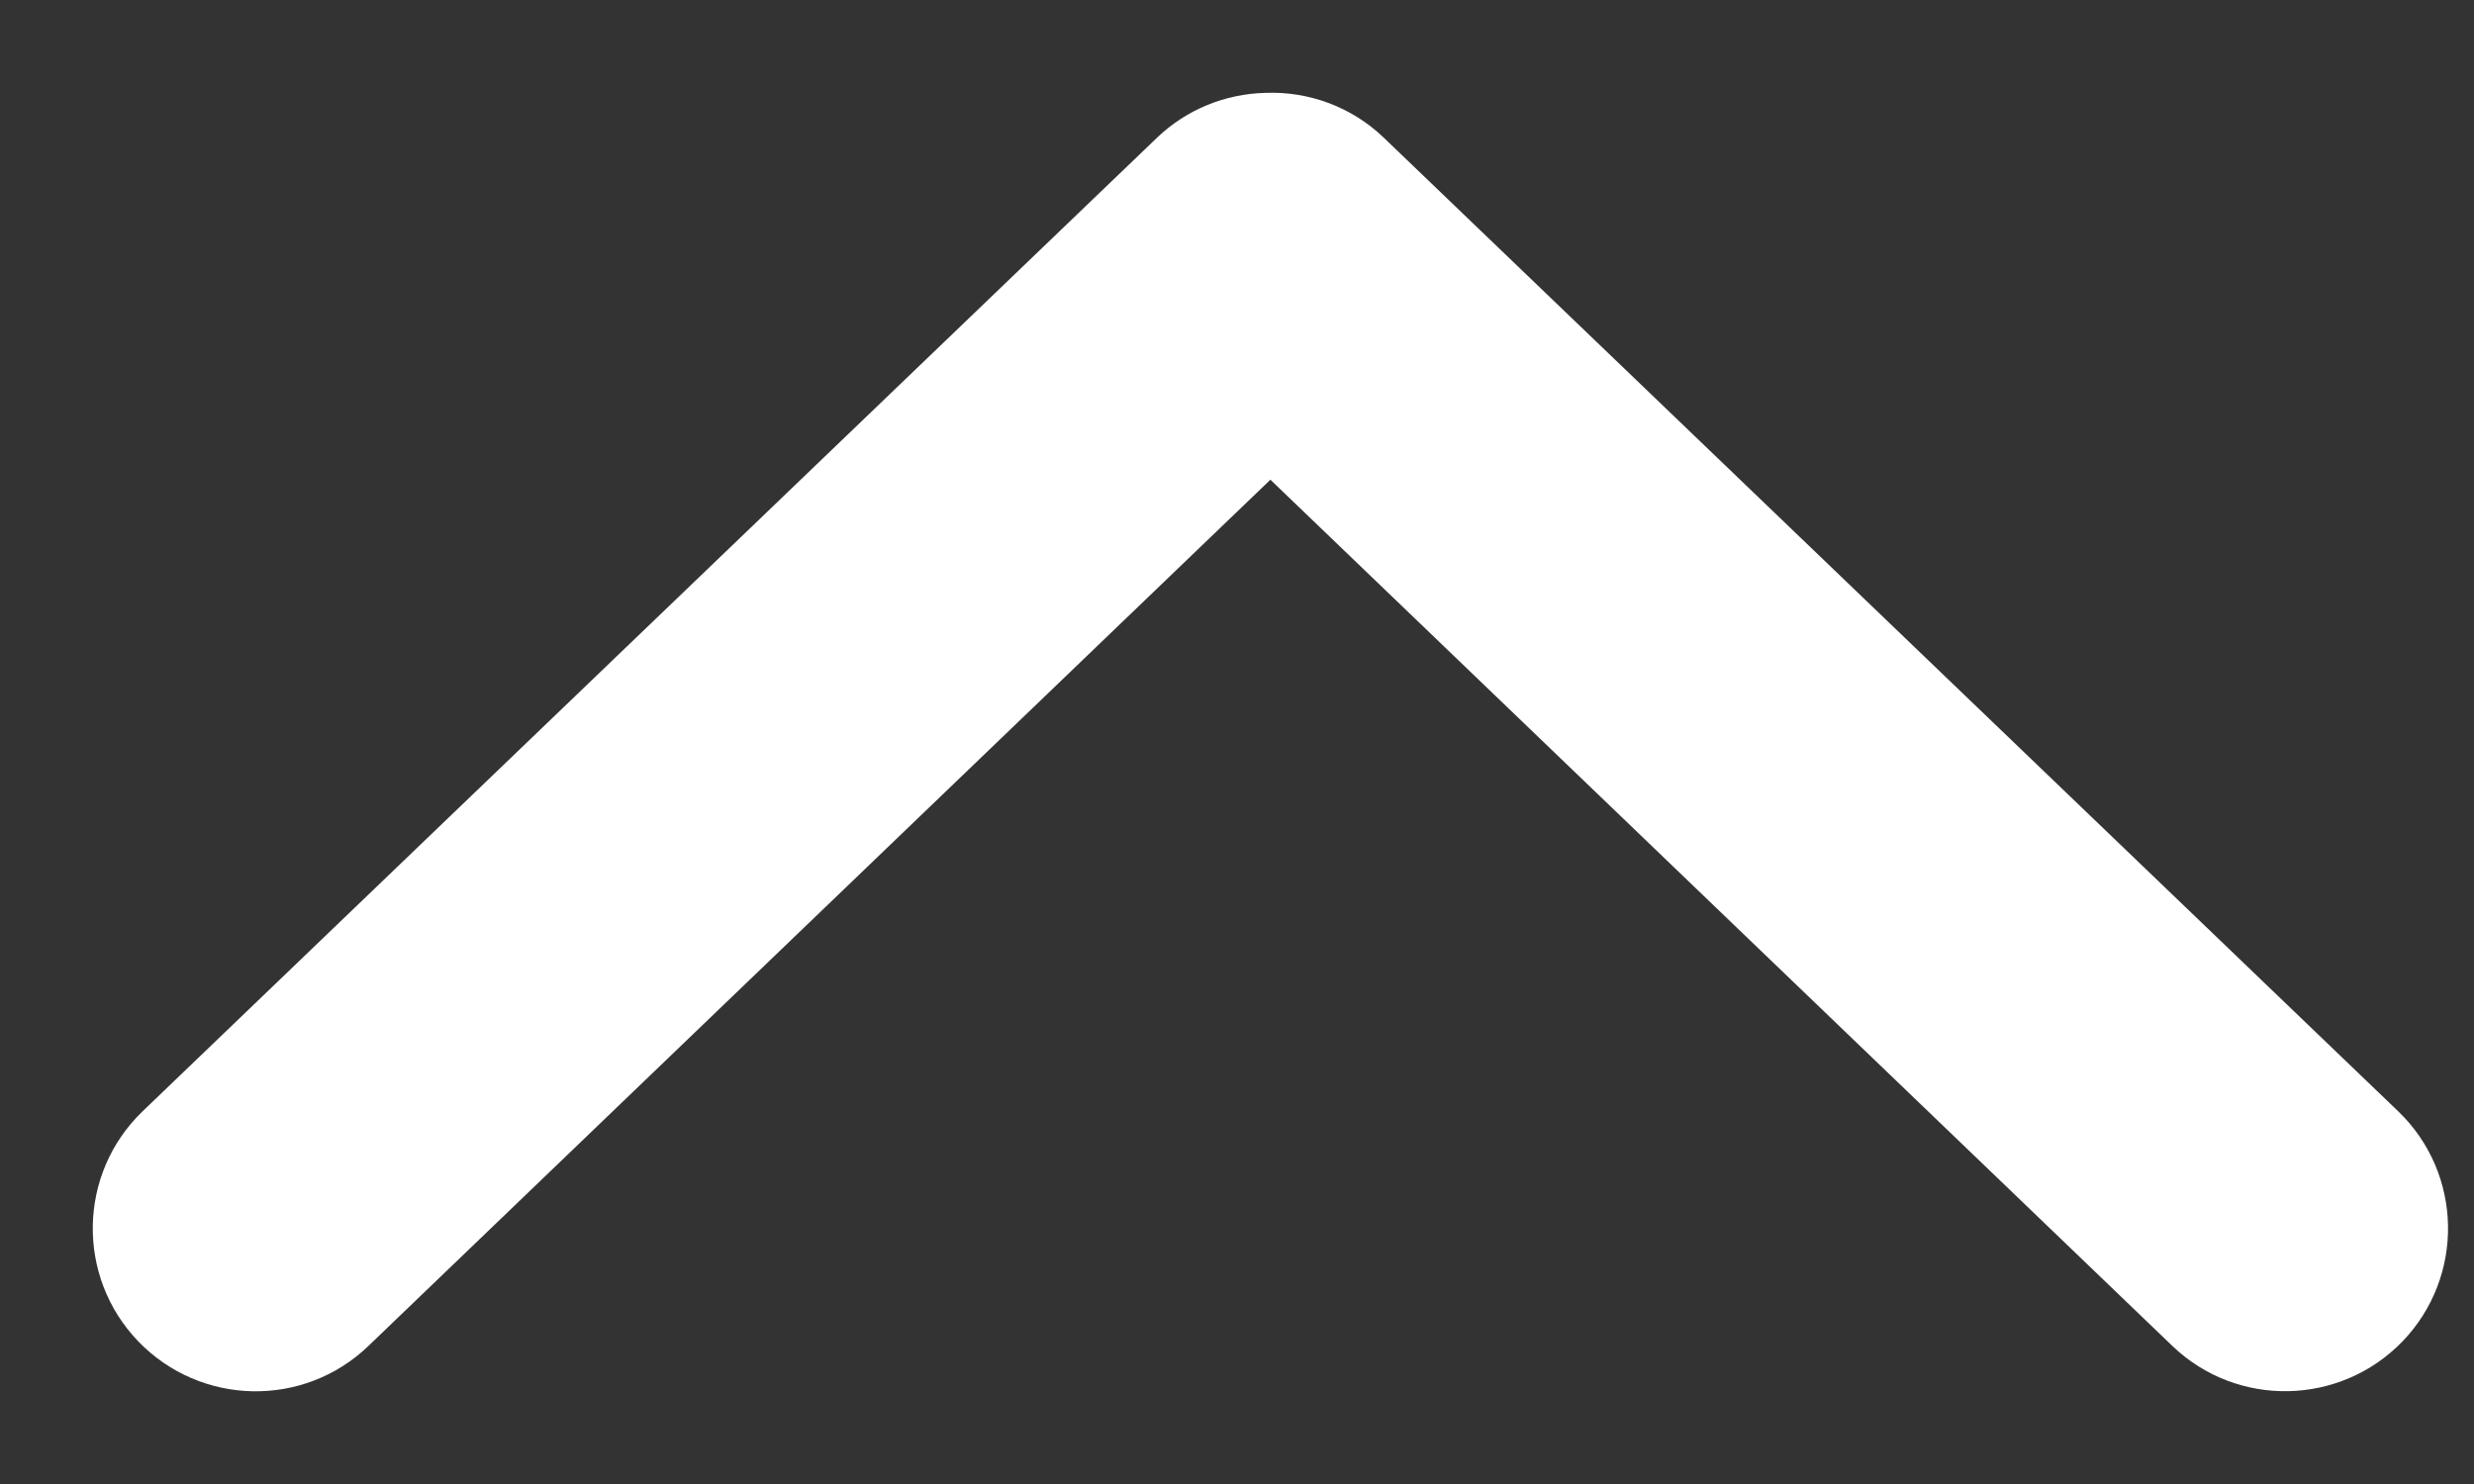
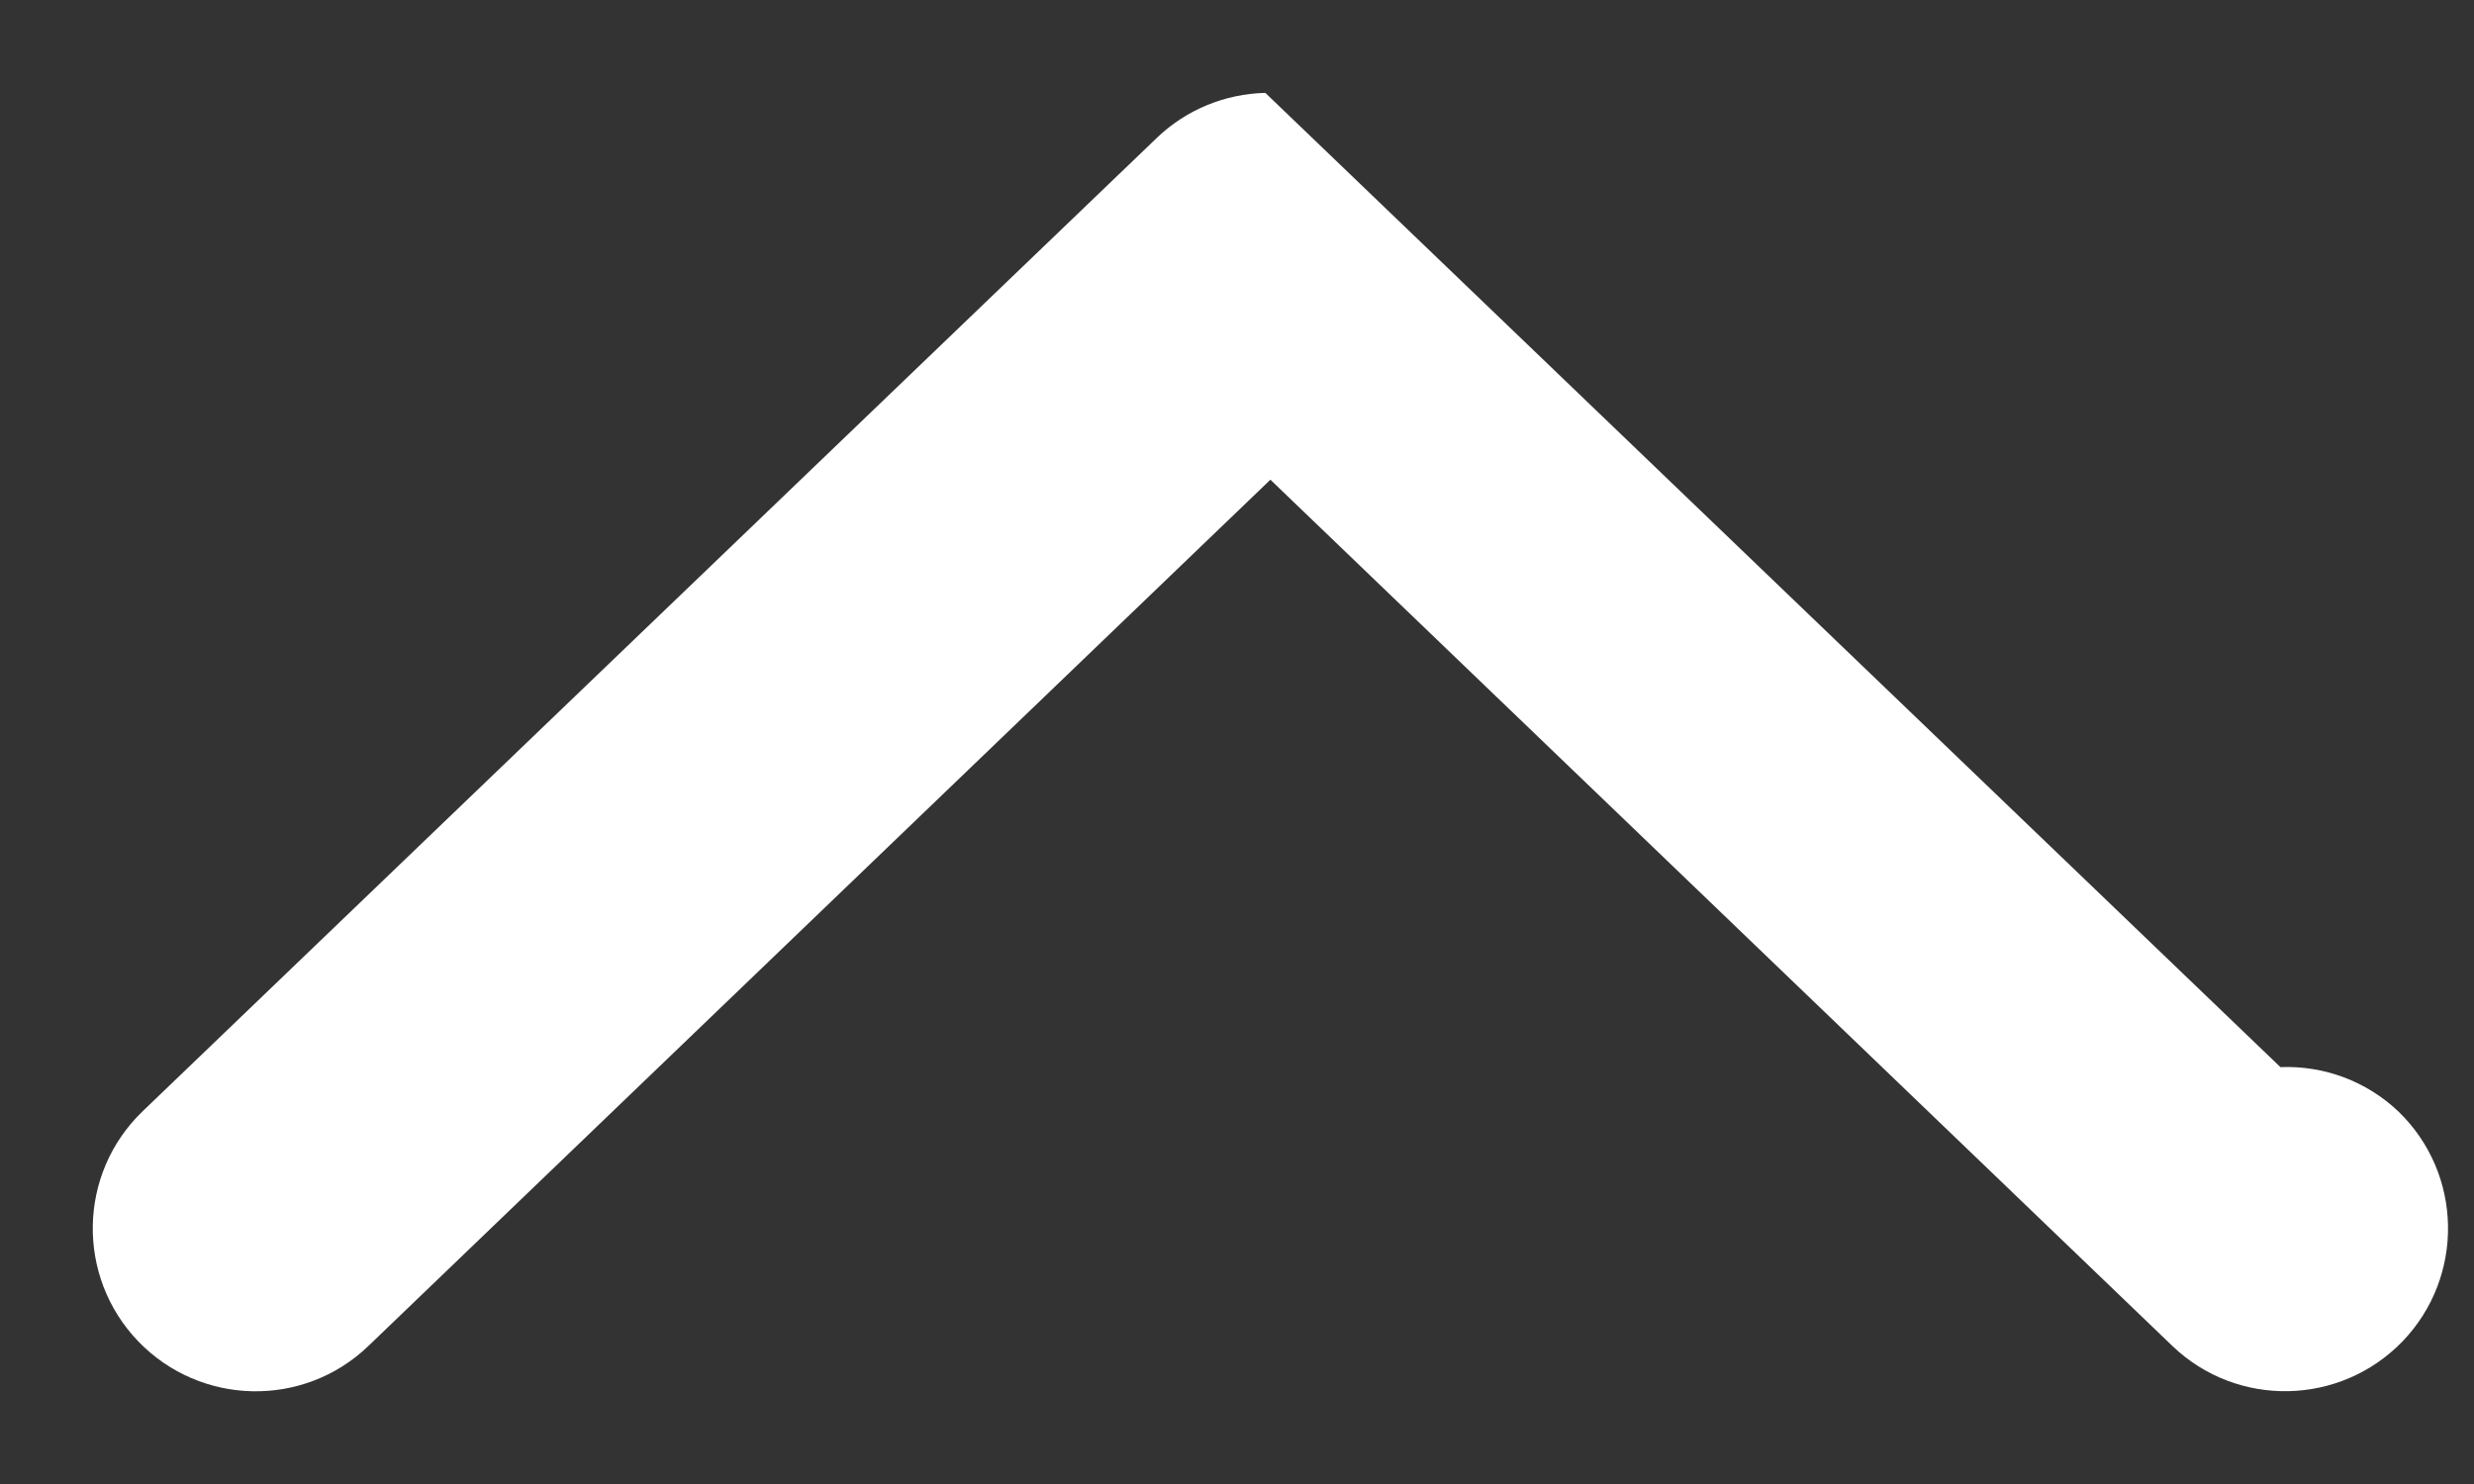
<svg xmlns="http://www.w3.org/2000/svg" height="12" viewBox="0 0 20 12" width="20">
  <rect x="0" y="0" width="20" height="12" fill="#333333" stroke="none" />
-   <path d="m9.479.001c-.326.008-.636.135-.872.359l-8.206 7.878c-.522.504-.536 1.336-.033 1.859.504.522 1.335.54 1.859.038l7.293-7.006 7.293 7.006c.524.501 1.355.483 1.859-.038.503-.523.489-1.355-.033-1.859l-8.206-7.878c-.256-.244-.6-.373-.954-.359z" fill="#fff" transform="translate(.75 .75)" />
+   <path d="m9.479.001c-.326.008-.636.135-.872.359l-8.206 7.878c-.522.504-.536 1.336-.033 1.859.504.522 1.335.54 1.859.038l7.293-7.006 7.293 7.006c.524.501 1.355.483 1.859-.038.503-.523.489-1.355-.033-1.859c-.256-.244-.6-.373-.954-.359z" fill="#fff" transform="translate(.75 .75)" />
</svg>